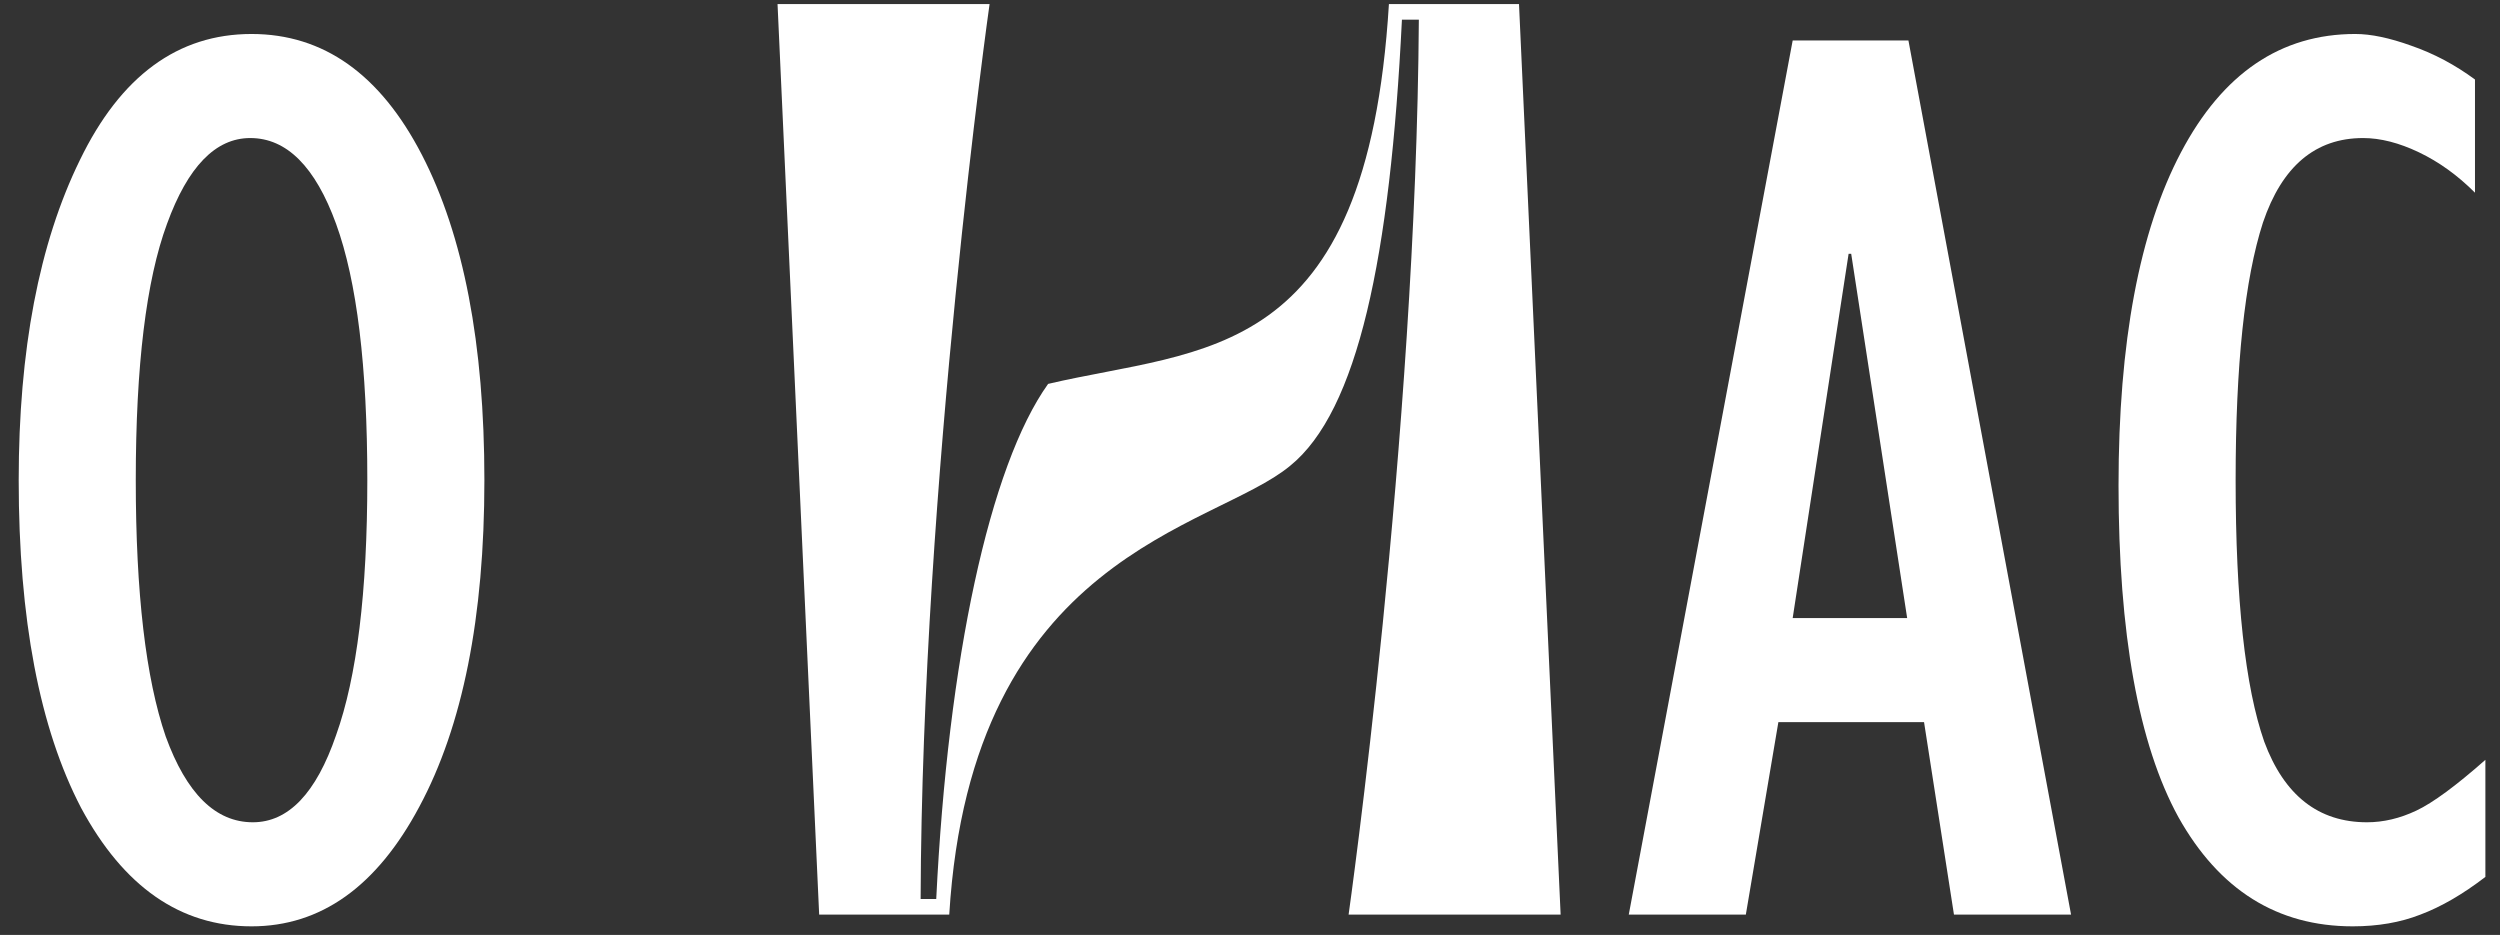
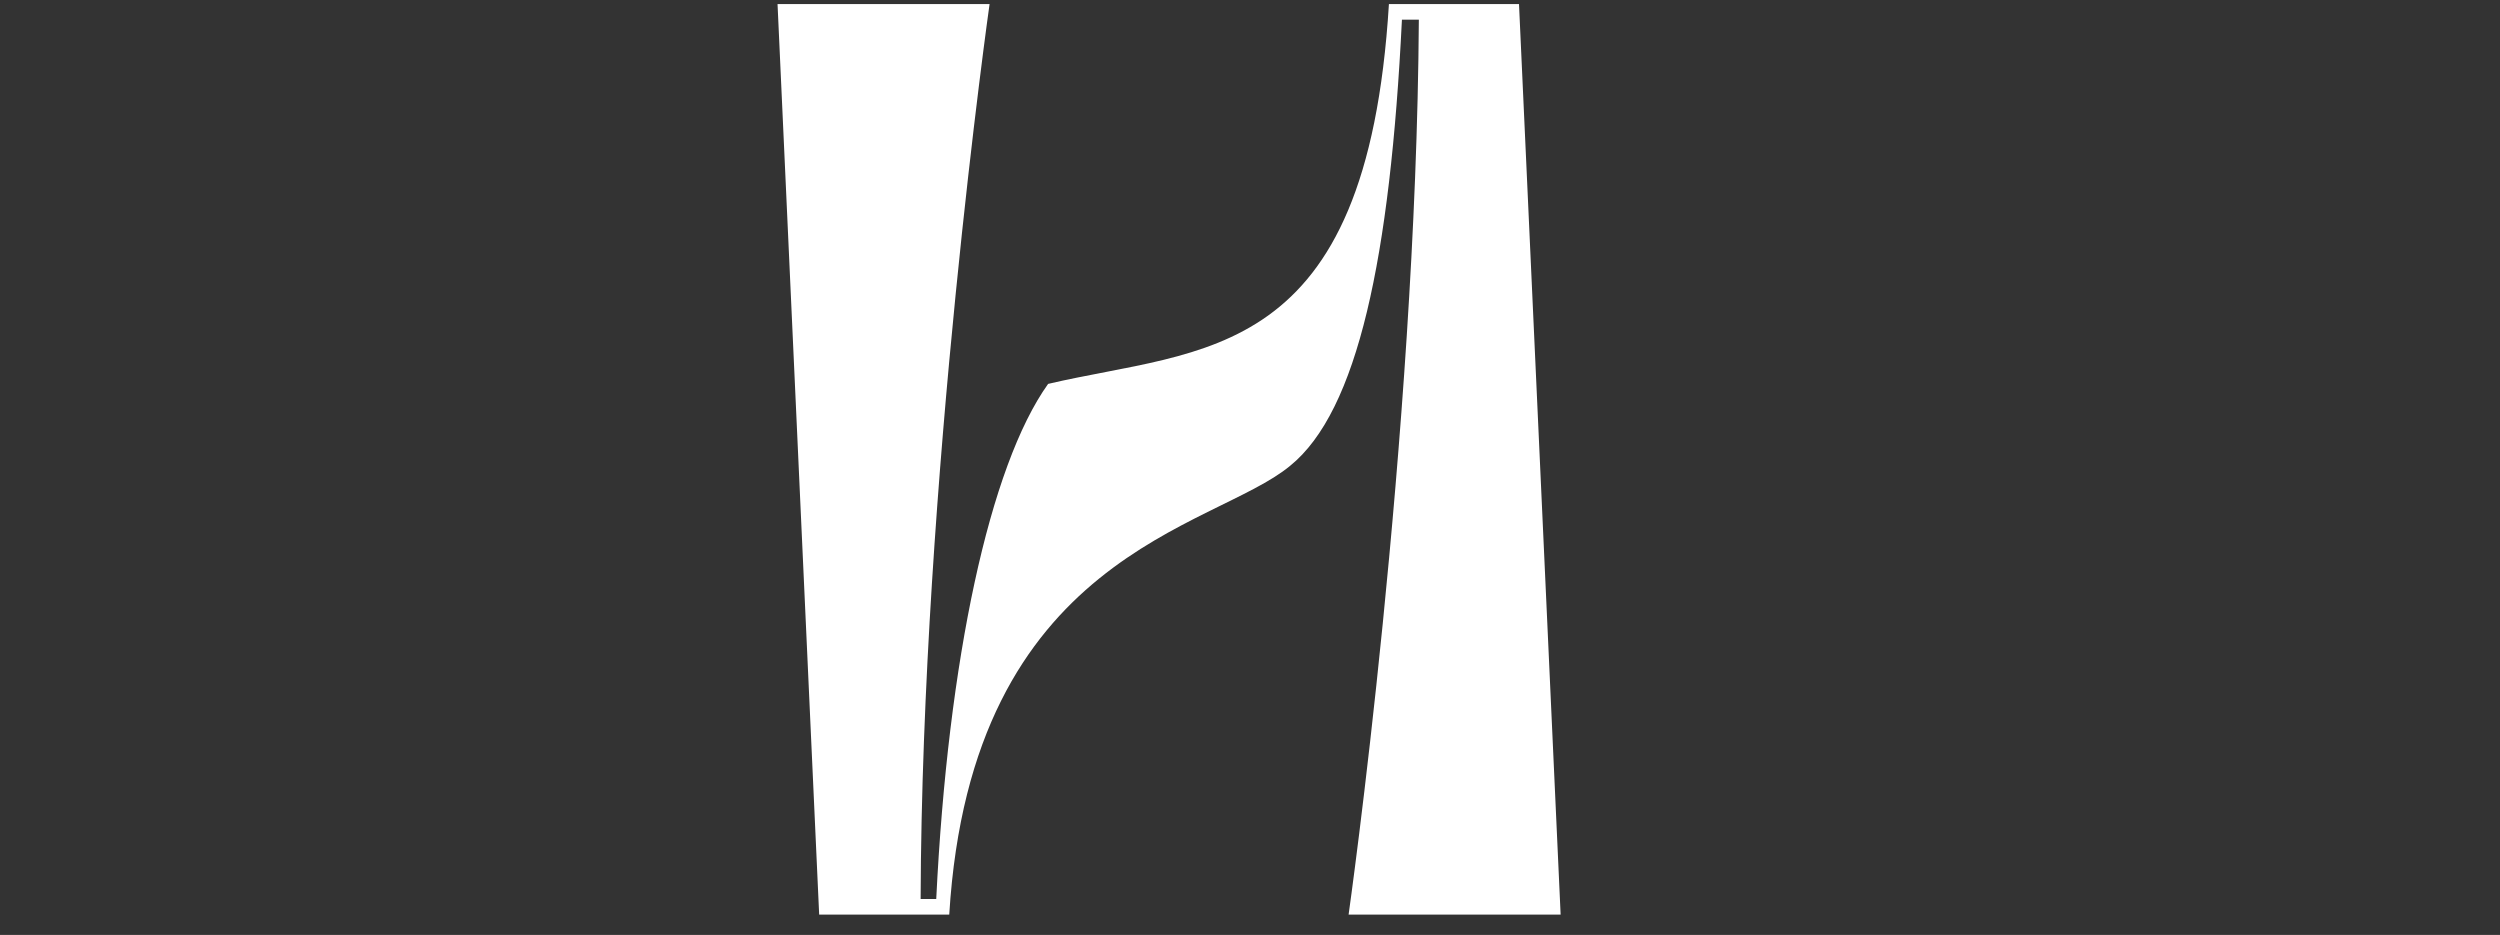
<svg xmlns="http://www.w3.org/2000/svg" width="123" height="46" viewBox="0 0 123 46" fill="none">
  <rect x="0" y="0" width="123" height="46" fill="#333333" stroke="none" />
-   <path d="M23.832 23.624C23.832 30.365 22.765 35.72 20.632 39.688C18.541 43.613 15.789 45.576 12.376 45.576C8.877 45.576 6.083 43.635 3.992 39.752C1.944 35.827 0.92 30.451 0.92 23.624C0.92 17.224 1.923 11.976 3.928 7.88C5.933 3.741 8.749 1.672 12.376 1.672C15.917 1.672 18.712 3.656 20.76 7.624C22.808 11.592 23.832 16.925 23.832 23.624ZM12.44 40.456C14.189 40.456 15.555 39.027 16.536 36.168C17.56 33.309 18.072 29.128 18.072 23.624C18.072 18.035 17.56 13.832 16.536 11.016C15.512 8.2 14.104 6.792 12.312 6.792C10.605 6.792 9.24 8.2 8.216 11.016C7.192 13.789 6.68 17.992 6.68 23.624C6.68 29.171 7.171 33.373 8.152 36.232C9.176 39.048 10.605 40.456 12.44 40.456Z" fill="white" />
  <path d="M48.687 0.2H38.255L40.303 45H46.703C47.791 27.208 59.695 26.056 63.471 22.92C66.799 20.232 68.399 12.68 68.975 0.968H69.807C69.679 21.512 66.351 45 66.351 45H76.783L74.735 0.2H68.335C67.247 17.928 59.183 17.096 51.567 18.888C48.687 22.92 46.639 32.456 46.063 44.232H45.295C45.359 23.688 48.687 0.2 48.687 0.2Z" fill="white" />
-   <path d="M93.895 1.992L101.896 45H96.135L94.663 35.528H87.496L85.895 45H80.135L88.2 1.992H93.895ZM90.951 12.488L88.2 30.408H93.832L91.079 12.488H90.951Z" fill="white" />
-   <path d="M104.232 23.88C104.232 16.84 105.256 11.379 107.304 7.496C109.352 3.613 112.211 1.672 115.881 1.672C116.649 1.672 117.566 1.864 118.632 2.248C119.742 2.632 120.787 3.187 121.769 3.912V9.48C120.915 8.627 119.998 7.965 119.016 7.496C118.035 7.027 117.118 6.792 116.264 6.792C113.918 6.792 112.275 8.179 111.337 10.952C110.441 13.725 109.993 17.949 109.993 23.624C109.993 29.512 110.462 33.8 111.4 36.488C112.382 39.133 114.067 40.456 116.456 40.456C117.267 40.456 118.078 40.264 118.888 39.88C119.699 39.496 120.83 38.664 122.281 37.384V43.144C121.171 43.997 120.104 44.616 119.08 45C118.099 45.384 116.99 45.576 115.753 45.576C112.041 45.576 109.182 43.784 107.176 40.2C105.214 36.616 104.232 31.176 104.232 23.88Z" fill="white" />
</svg>